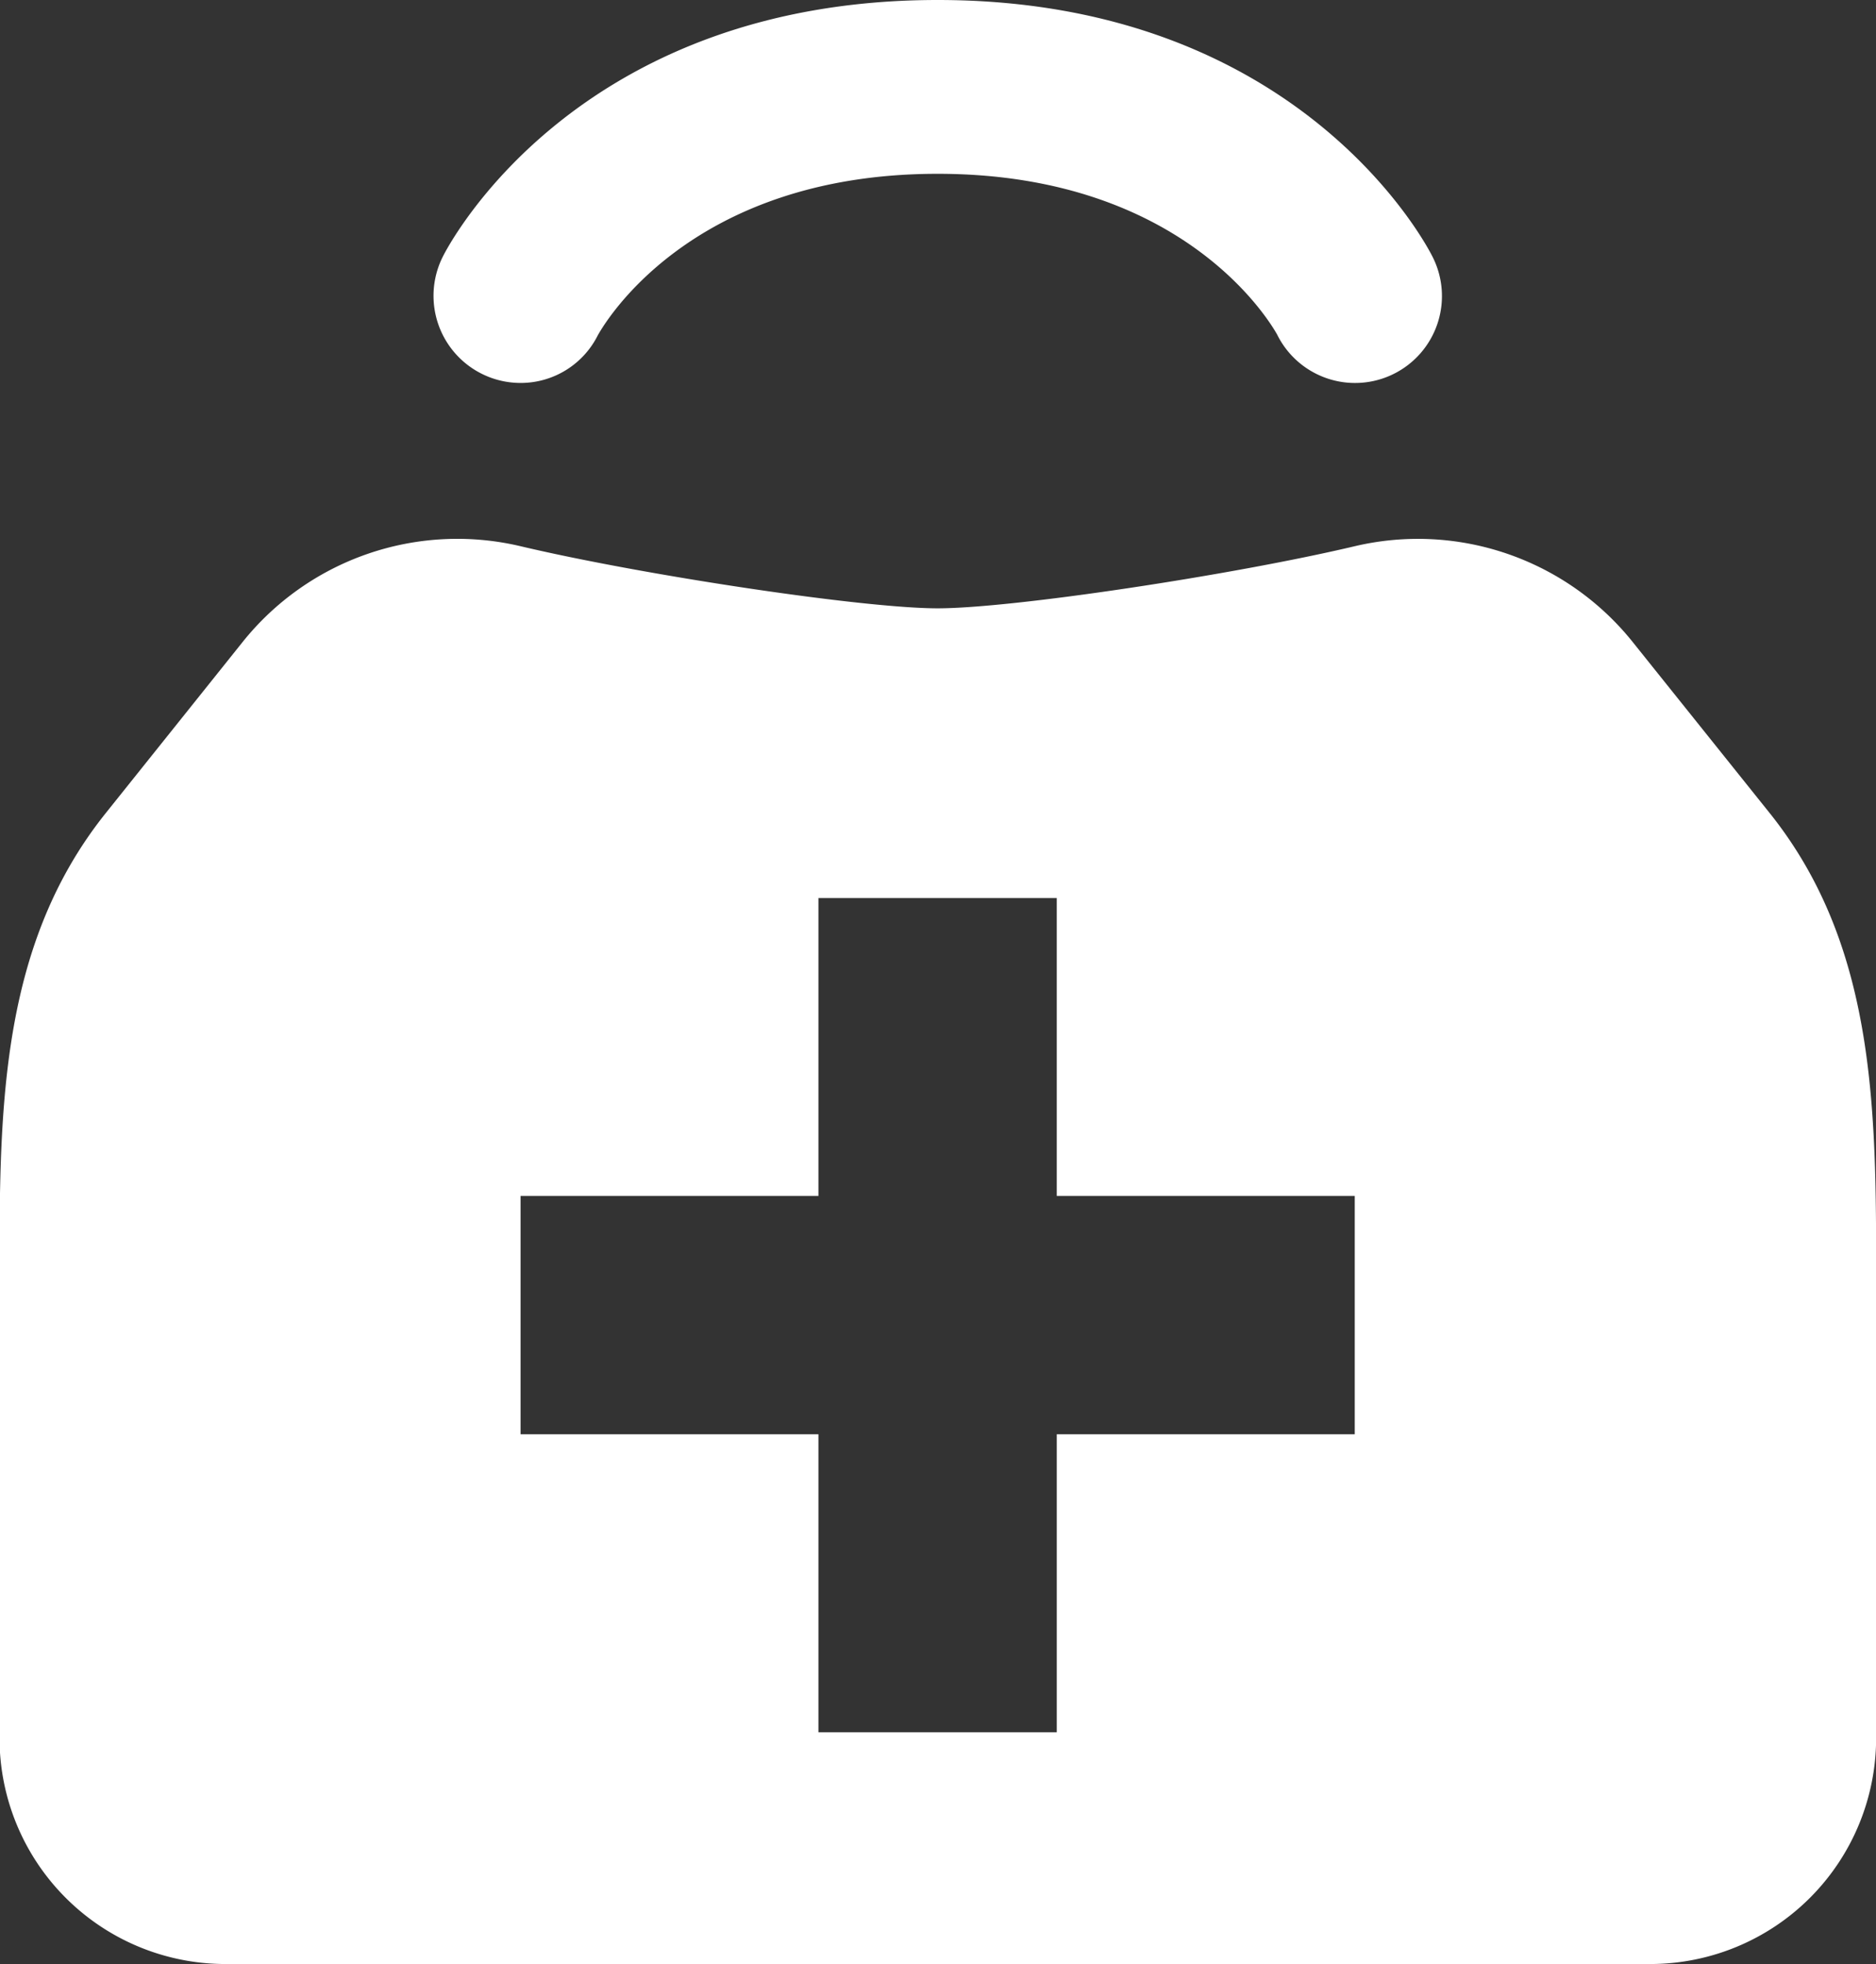
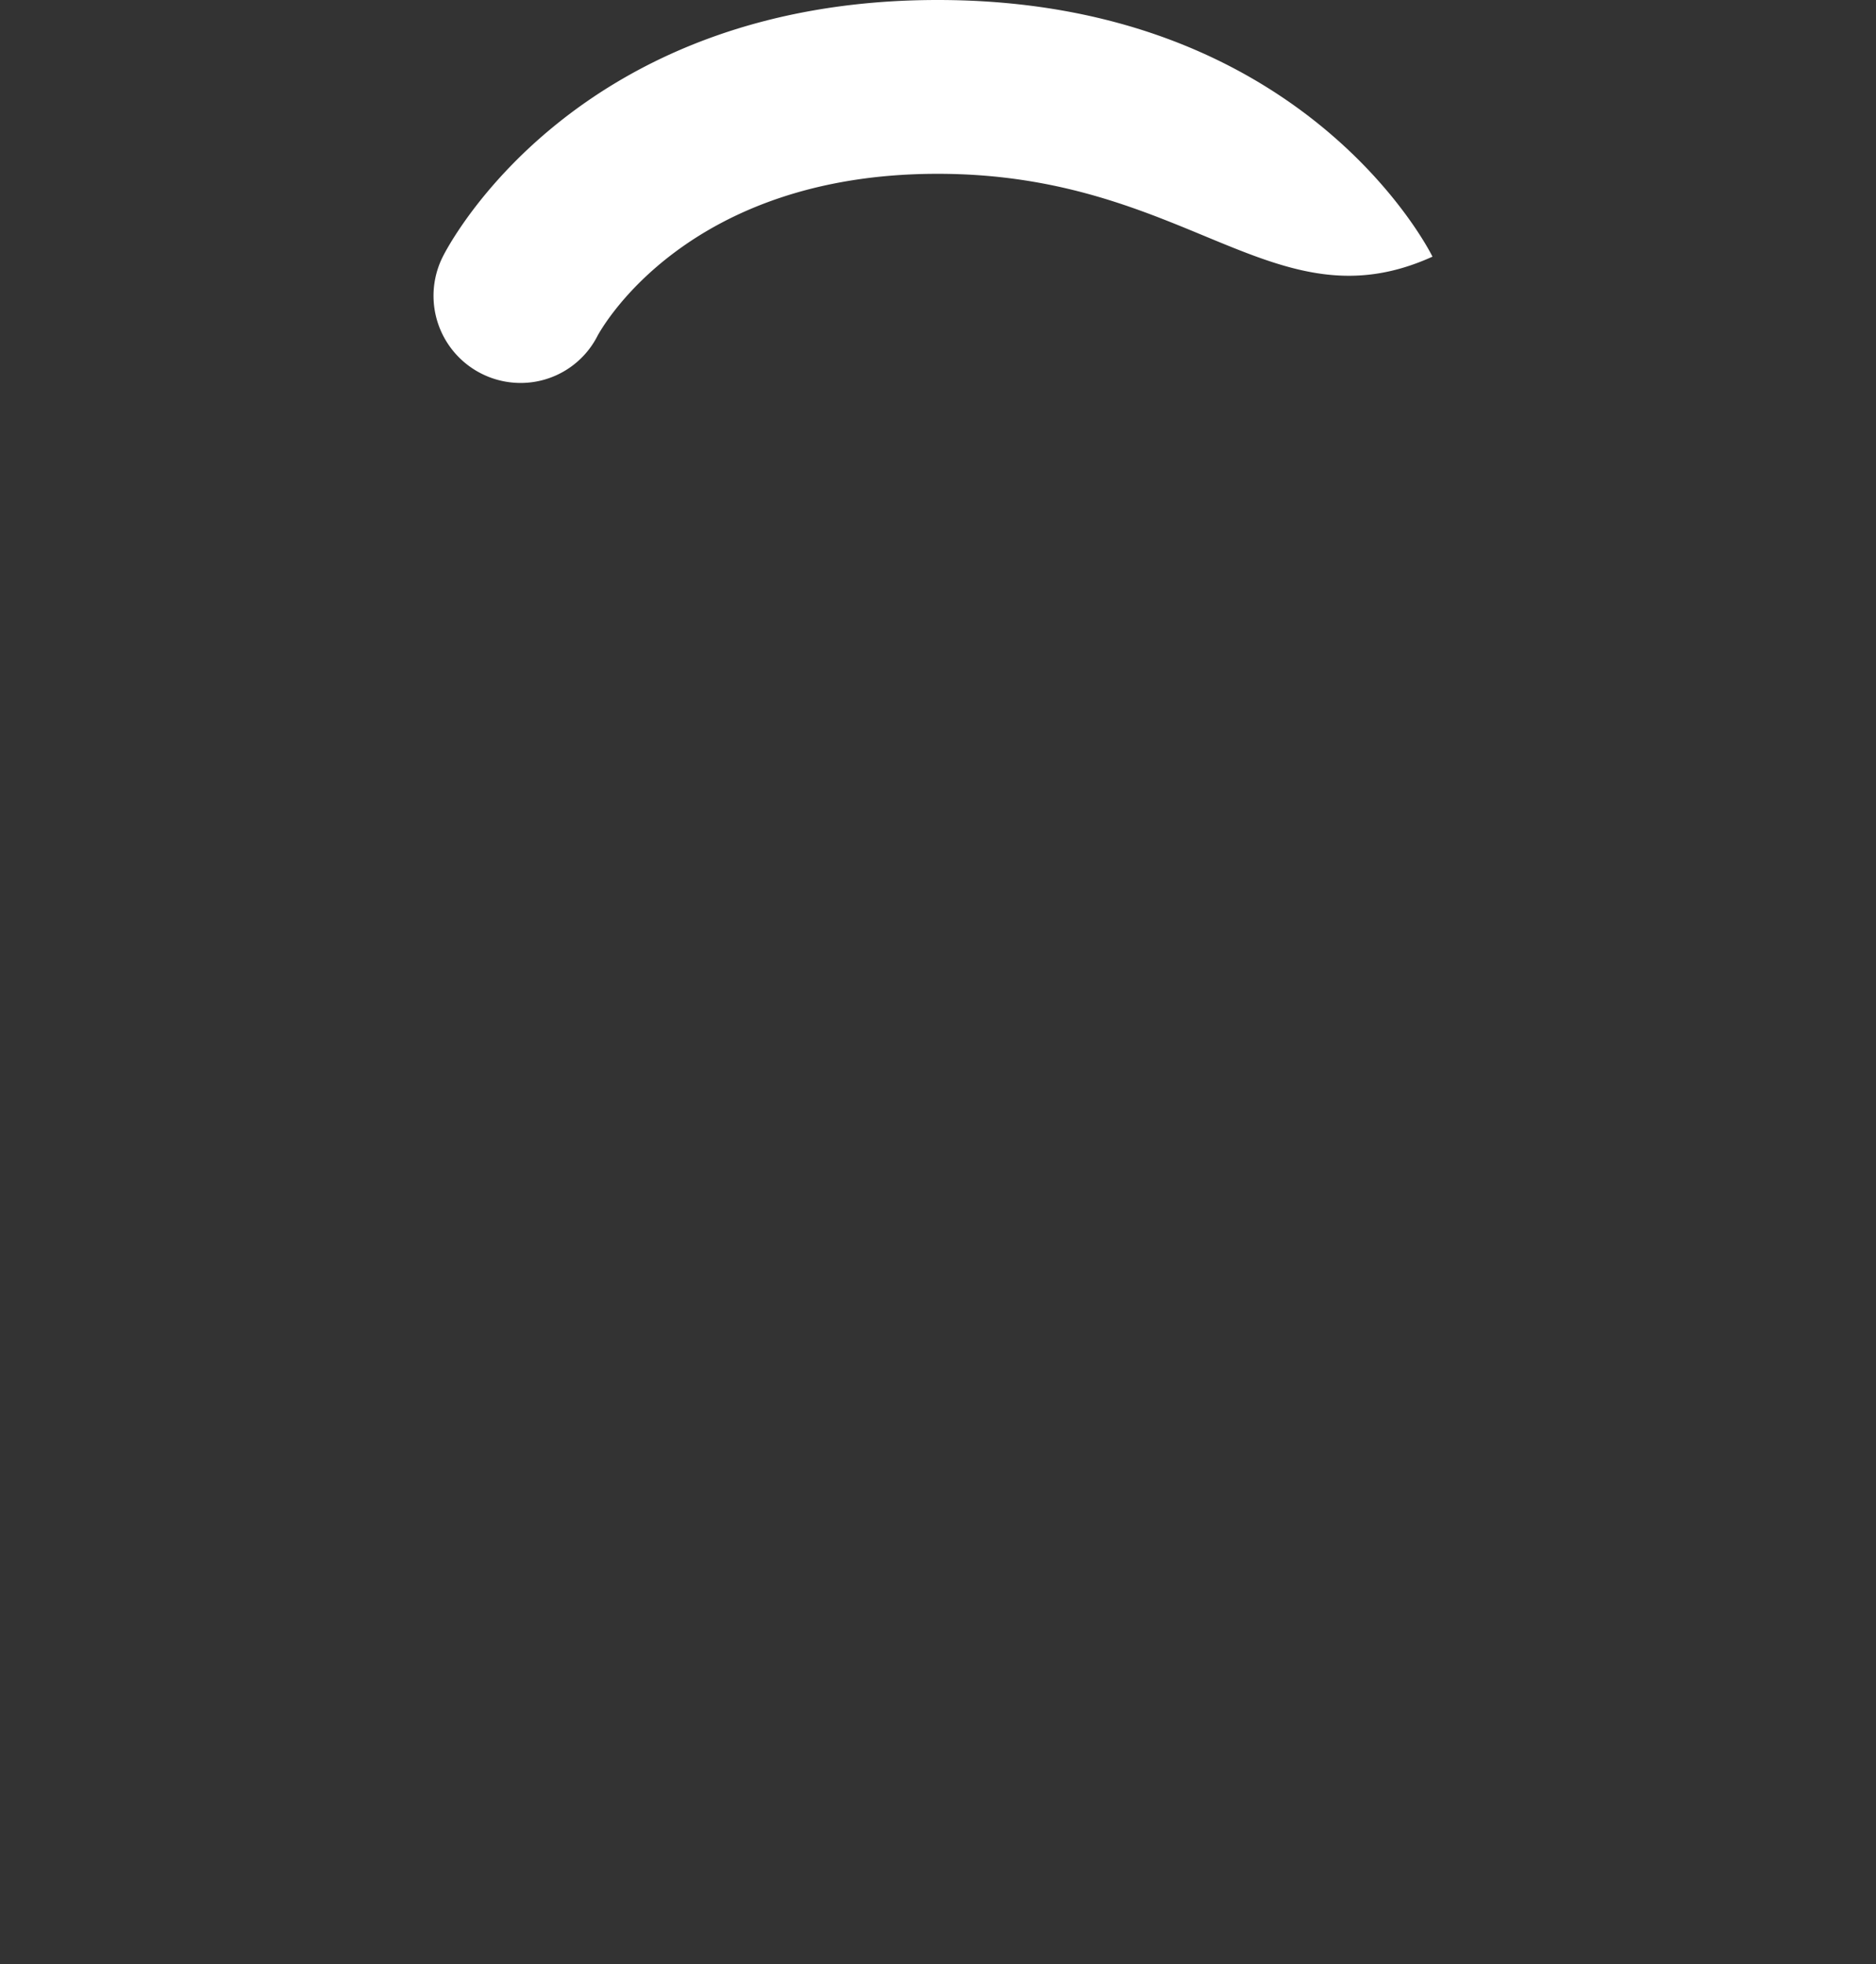
<svg xmlns="http://www.w3.org/2000/svg" id="gesundheit" viewBox="0 0 161.92 169.5">
  <rect x="0" y="0" width="161.92" height="169.5" fill="#333333" stroke="none" />
  <defs>
    <style>.cls-1{fill:#fff;}</style>
  </defs>
  <title>gesundheit-icon</title>
-   <path class="cls-1" d="M108,88.55a7.52,7.52,0,0,1-6.71-10.9c.45-.91,11.43-22.15,42.71-22.15s42.26,21.24,42.71,22.15a7.5,7.5,0,1,1-13.42,6.7C173,83.87,165.67,70.5,144,70.5s-29,13.37-29.33,13.93A7.44,7.44,0,0,1,108,88.55Z" transform="translate(-63.07 -55.5)" />
-   <path class="cls-1" d="M215.83,125.69,204,110.92a23.75,23.75,0,0,0-24-8.28c-10.53,2.49-29.52,5.36-36,5.36s-25.47-2.87-36-5.36a23.73,23.73,0,0,0-24,8.28l-11.8,14.75c-9.5,11.87-9.17,26.61-9.17,41.81v38A19.5,19.5,0,0,0,82.5,225h123A19.5,19.5,0,0,0,225,205.5v-38C225,152.3,225.32,137.56,215.83,125.69ZM180,179.28H154.28V205H133.71V179.28H108V158.71h25.71V133h20.57v25.71H180Z" transform="translate(-63.07 -55.5)" />
+   <path class="cls-1" d="M108,88.55a7.52,7.52,0,0,1-6.71-10.9c.45-.91,11.43-22.15,42.71-22.15s42.26,21.24,42.71,22.15C173,83.87,165.67,70.5,144,70.5s-29,13.37-29.33,13.93A7.44,7.44,0,0,1,108,88.55Z" transform="translate(-63.07 -55.5)" />
</svg>